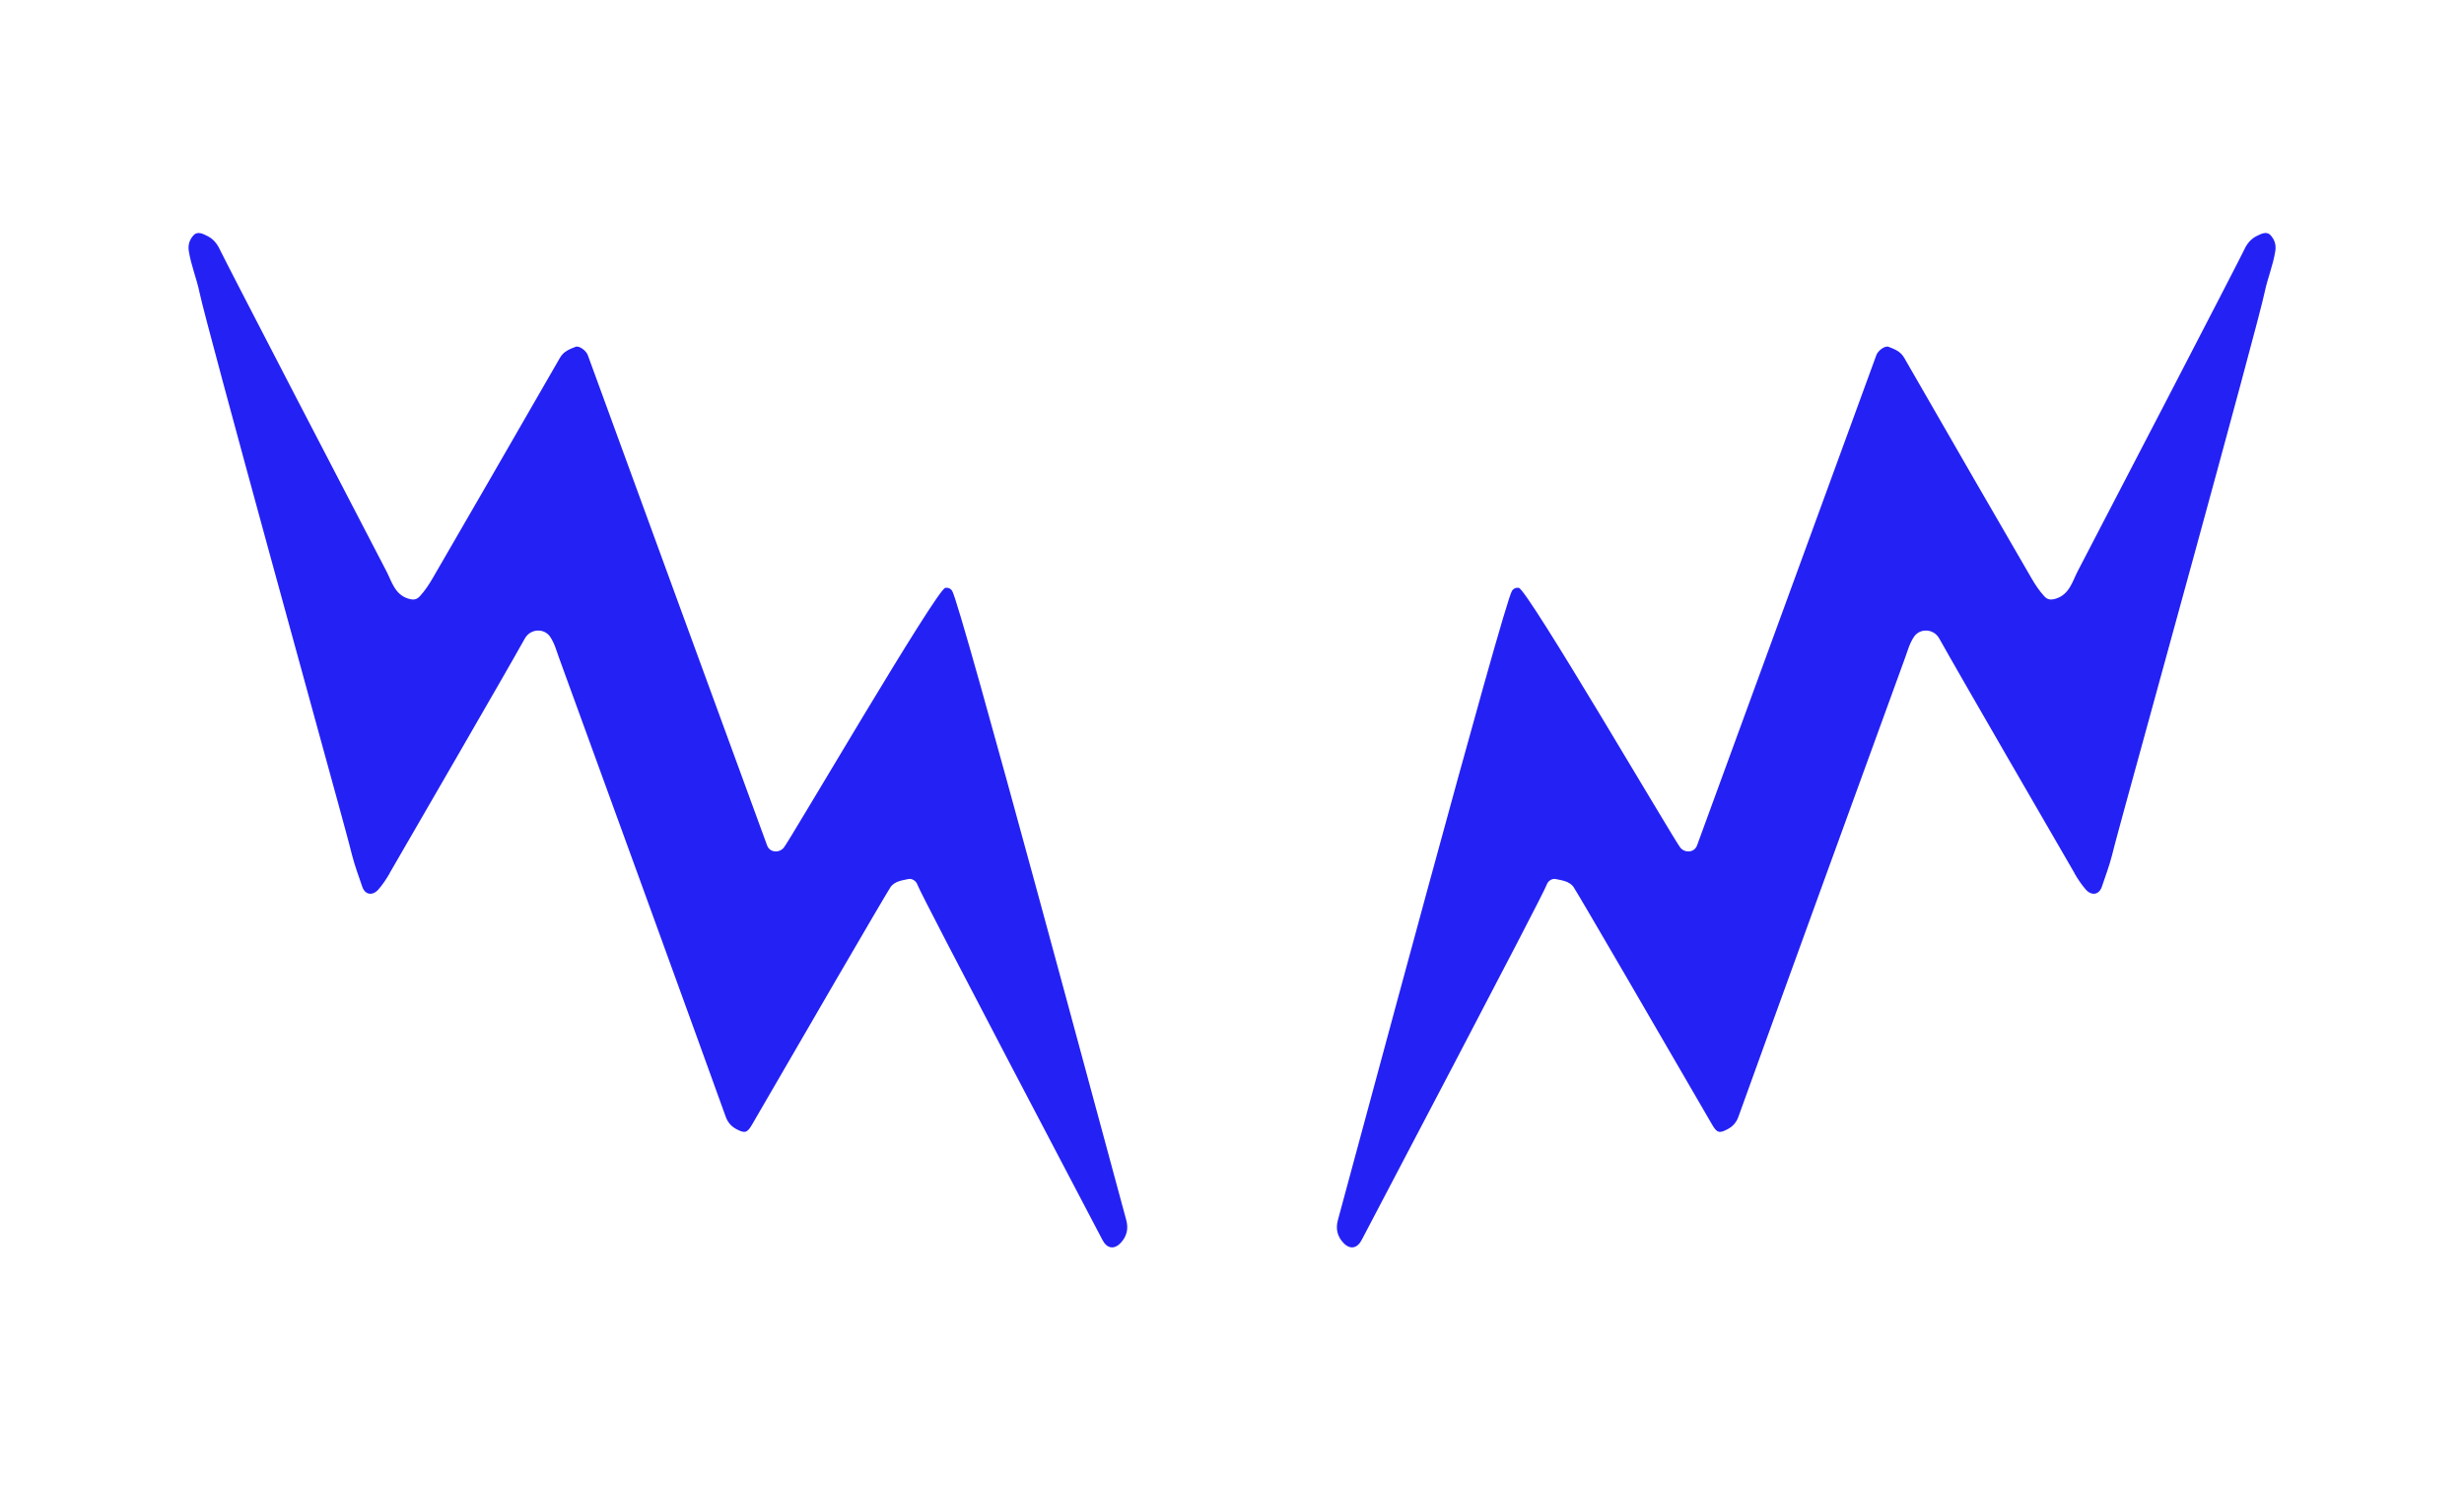
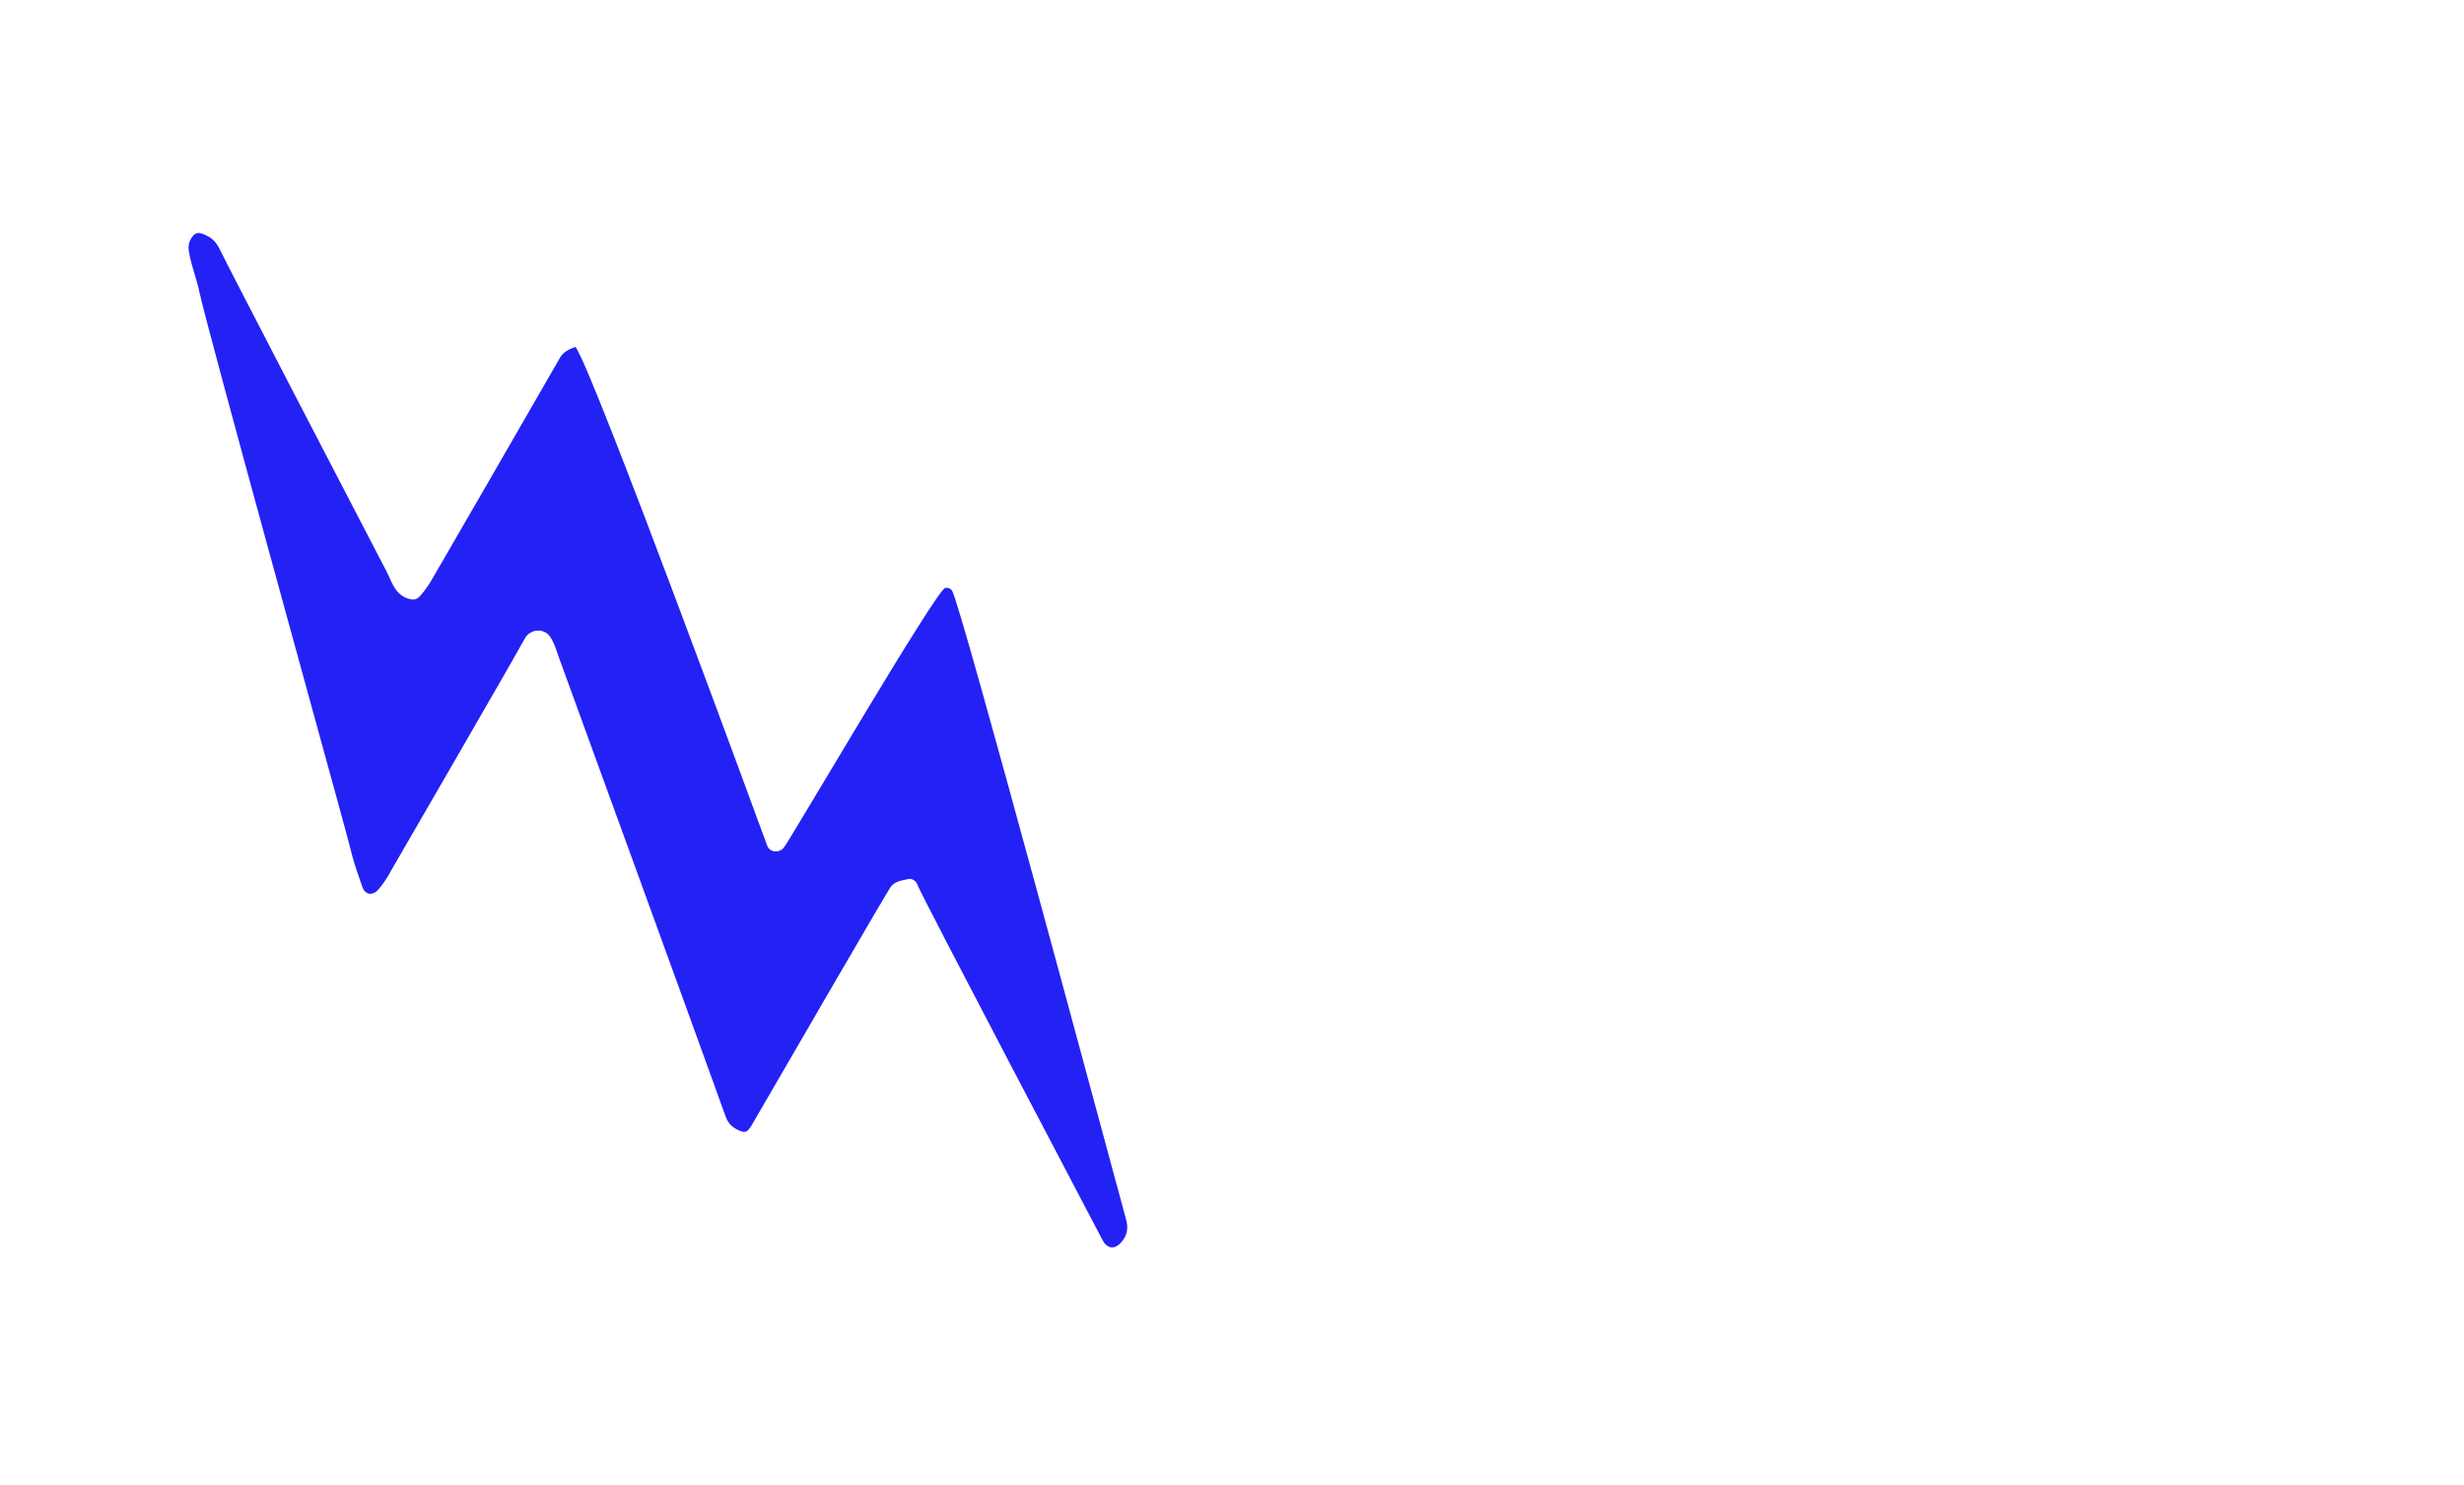
<svg xmlns="http://www.w3.org/2000/svg" fill="none" viewBox="0 0 68 41" height="41" width="68">
-   <path fill="#2421F5" d="M10.752 24.109C10.661 24.266 10.562 24.414 10.445 24.55C10.286 24.734 10.072 24.705 9.997 24.473C9.902 24.191 9.796 23.913 9.72 23.621C9.6 23.14 9.464 22.663 9.335 22.183C9.227 21.779 5.686 8.958 5.507 8.076C5.427 7.688 5.272 7.322 5.21 6.927C5.182 6.747 5.241 6.602 5.344 6.491C5.454 6.372 5.61 6.459 5.724 6.515C5.882 6.592 5.993 6.726 6.069 6.892C6.232 7.238 10.052 14.598 10.663 15.765C10.808 16.041 10.889 16.402 11.26 16.522C11.393 16.564 11.49 16.564 11.586 16.459C11.727 16.306 11.84 16.134 11.943 15.956C12.254 15.423 14.655 11.27 15.455 9.873C15.556 9.697 15.72 9.638 15.882 9.574C15.983 9.532 16.18 9.68 16.223 9.806C16.383 10.255 21.113 23.181 21.169 23.333C21.237 23.529 21.488 23.559 21.628 23.402C21.776 23.236 25.856 16.248 26.089 16.226C26.174 16.218 26.22 16.235 26.274 16.304C26.494 16.595 30.634 32.049 31.08 33.672C31.148 33.917 31.097 34.126 30.932 34.303C30.745 34.506 30.543 34.462 30.42 34.217C30.285 33.954 25.402 24.68 25.32 24.423C25.284 24.315 25.169 24.242 25.069 24.264C24.897 24.301 24.708 24.321 24.587 24.471C24.519 24.551 21.971 28.941 20.754 31.043C20.621 31.273 20.555 31.291 20.322 31.167C20.178 31.091 20.078 30.974 20.024 30.814C19.817 30.222 15.545 18.468 15.437 18.183C15.36 17.977 15.309 17.763 15.179 17.572C15.013 17.333 14.639 17.352 14.487 17.62C13.872 18.722 11.366 23.038 10.751 24.105" />
-   <path fill="#2421F5" d="M57.252 24.109C57.342 24.266 57.442 24.414 57.559 24.55C57.717 24.734 57.931 24.705 58.007 24.473C58.102 24.191 58.207 23.913 58.283 23.621C58.403 23.14 58.54 22.663 58.668 22.183C58.776 21.779 62.318 8.958 62.496 8.076C62.576 7.688 62.732 7.322 62.793 6.927C62.822 6.747 62.763 6.602 62.66 6.491C62.55 6.372 62.394 6.459 62.279 6.515C62.121 6.592 62.01 6.726 61.935 6.892C61.771 7.238 57.952 14.598 57.34 15.765C57.196 16.041 57.114 16.402 56.744 16.522C56.611 16.564 56.513 16.564 56.417 16.459C56.277 16.306 56.163 16.134 56.061 15.956C55.749 15.423 53.348 11.27 52.549 9.873C52.447 9.697 52.284 9.638 52.122 9.574C52.02 9.532 51.823 9.68 51.781 9.806C51.62 10.255 46.891 23.181 46.835 23.333C46.767 23.529 46.515 23.559 46.376 23.402C46.227 23.236 42.147 16.248 41.914 16.226C41.83 16.218 41.783 16.235 41.73 16.304C41.51 16.595 37.37 32.049 36.924 33.672C36.856 33.917 36.906 34.126 37.071 34.303C37.258 34.506 37.461 34.462 37.584 34.217C37.718 33.954 42.602 24.68 42.684 24.423C42.719 24.315 42.834 24.242 42.934 24.264C43.106 24.301 43.296 24.321 43.417 24.471C43.484 24.551 46.032 28.941 47.25 31.043C47.383 31.273 47.449 31.291 47.681 31.167C47.826 31.091 47.926 30.974 47.98 30.814C48.187 30.222 52.459 18.468 52.566 18.183C52.643 17.977 52.694 17.763 52.825 17.572C52.991 17.333 53.364 17.352 53.516 17.62C54.131 18.722 56.637 23.038 57.253 24.105" />
+   <path fill="#2421F5" d="M10.752 24.109C10.661 24.266 10.562 24.414 10.445 24.55C10.286 24.734 10.072 24.705 9.997 24.473C9.902 24.191 9.796 23.913 9.72 23.621C9.6 23.14 9.464 22.663 9.335 22.183C9.227 21.779 5.686 8.958 5.507 8.076C5.427 7.688 5.272 7.322 5.21 6.927C5.182 6.747 5.241 6.602 5.344 6.491C5.454 6.372 5.61 6.459 5.724 6.515C5.882 6.592 5.993 6.726 6.069 6.892C6.232 7.238 10.052 14.598 10.663 15.765C10.808 16.041 10.889 16.402 11.26 16.522C11.393 16.564 11.49 16.564 11.586 16.459C11.727 16.306 11.84 16.134 11.943 15.956C12.254 15.423 14.655 11.27 15.455 9.873C15.556 9.697 15.72 9.638 15.882 9.574C16.383 10.255 21.113 23.181 21.169 23.333C21.237 23.529 21.488 23.559 21.628 23.402C21.776 23.236 25.856 16.248 26.089 16.226C26.174 16.218 26.22 16.235 26.274 16.304C26.494 16.595 30.634 32.049 31.08 33.672C31.148 33.917 31.097 34.126 30.932 34.303C30.745 34.506 30.543 34.462 30.42 34.217C30.285 33.954 25.402 24.68 25.32 24.423C25.284 24.315 25.169 24.242 25.069 24.264C24.897 24.301 24.708 24.321 24.587 24.471C24.519 24.551 21.971 28.941 20.754 31.043C20.621 31.273 20.555 31.291 20.322 31.167C20.178 31.091 20.078 30.974 20.024 30.814C19.817 30.222 15.545 18.468 15.437 18.183C15.36 17.977 15.309 17.763 15.179 17.572C15.013 17.333 14.639 17.352 14.487 17.62C13.872 18.722 11.366 23.038 10.751 24.105" />
</svg>